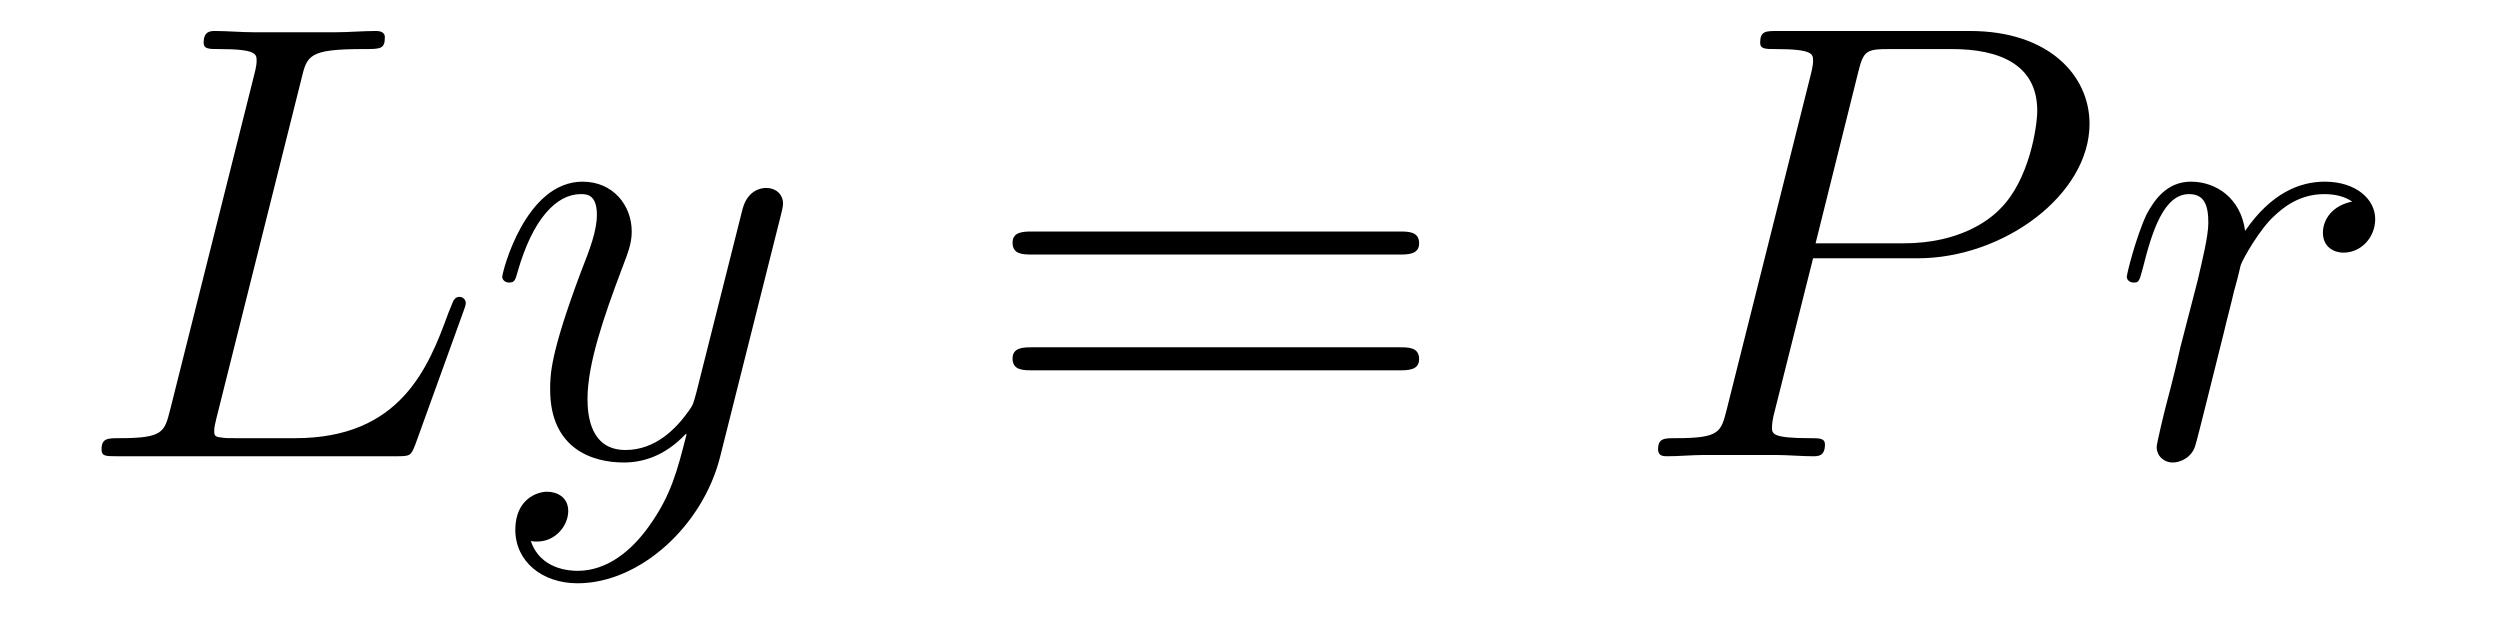
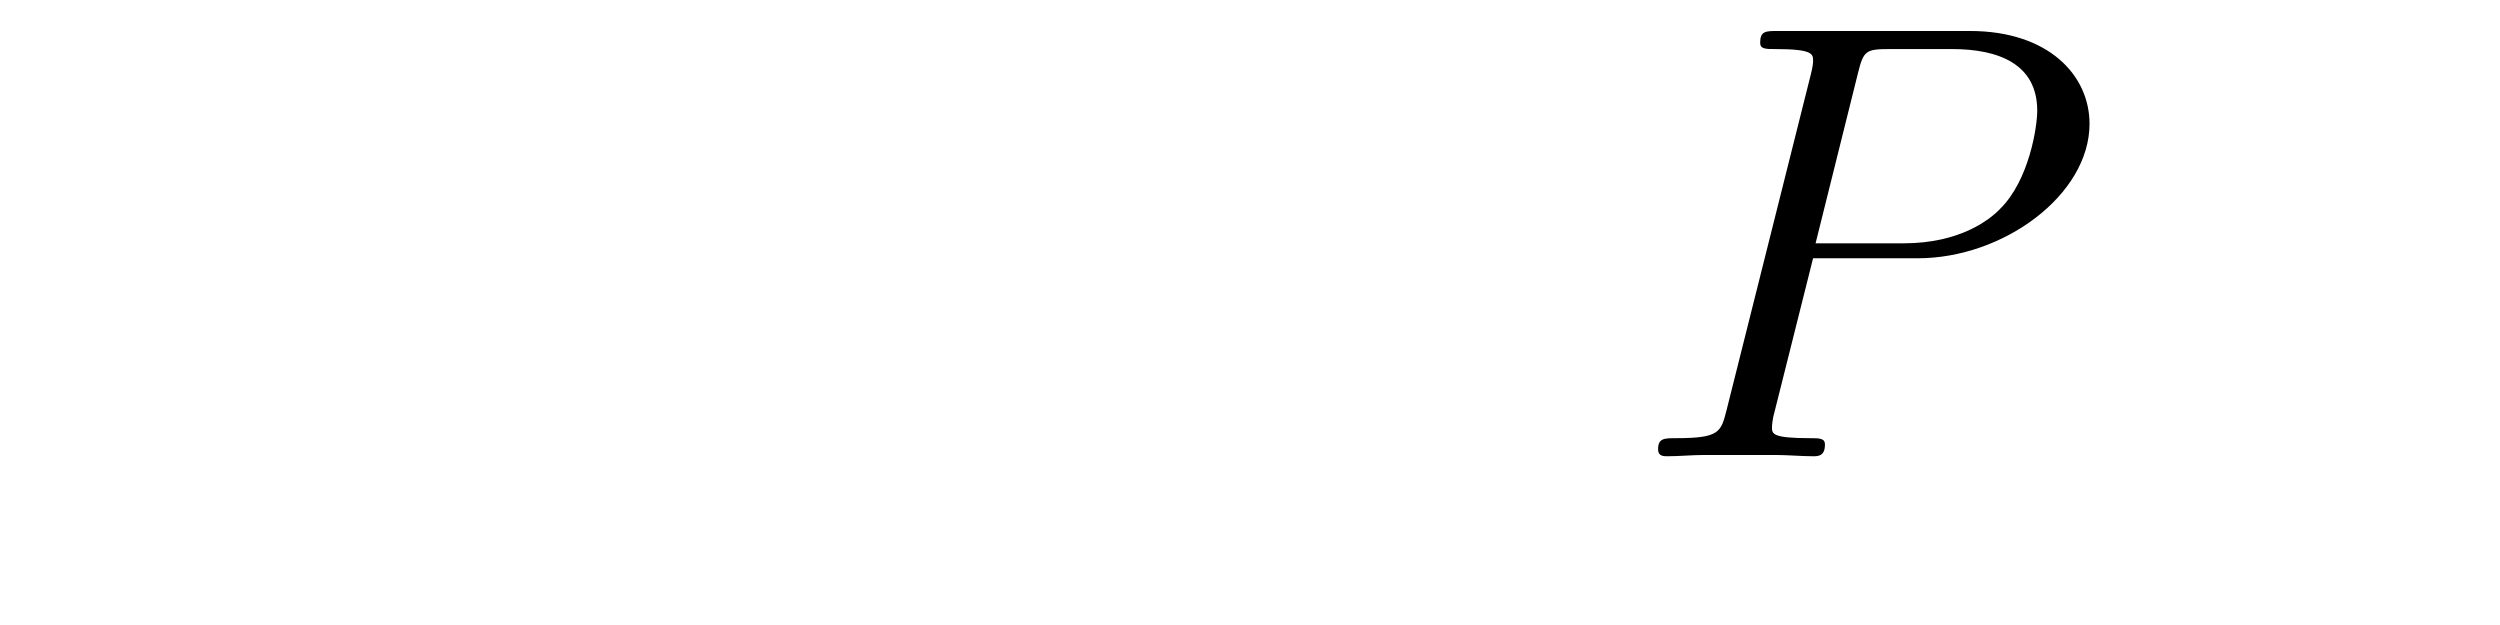
<svg xmlns="http://www.w3.org/2000/svg" height="12pt" version="1.1" viewBox="0 -12 48 12" width="48pt">
  <g id="page1">
    <g transform="matrix(1 0 0 1 -127 651)">
-       <path d="M132.787 -661.484C132.895 -661.938 132.931 -662.058 133.983 -662.058C134.305 -662.058 134.389 -662.058 134.389 -662.285C134.389 -662.405 134.258 -662.405 134.21 -662.405C133.971 -662.405 133.696 -662.381 133.457 -662.381H131.855C131.628 -662.381 131.365 -662.405 131.138 -662.405C131.042 -662.405 130.91 -662.405 130.91 -662.178C130.91 -662.058 131.018 -662.058 131.197 -662.058C131.927 -662.058 131.927 -661.962 131.927 -661.831C131.927 -661.807 131.927 -661.735 131.879 -661.556L130.265 -655.125C130.157 -654.706 130.133 -654.587 129.297 -654.587C129.069 -654.587 128.95 -654.587 128.95 -654.372C128.95 -654.24 129.022 -654.24 129.261 -654.24H134.616C134.879 -654.24 134.891 -654.252 134.975 -654.467L135.895 -657.013C135.919 -657.073 135.943 -657.145 135.943 -657.181C135.943 -657.252 135.883 -657.3 135.823 -657.3C135.812 -657.3 135.752 -657.3 135.728 -657.252C135.704 -657.241 135.704 -657.217 135.608 -656.989C135.226 -655.938 134.688 -654.587 132.668 -654.587H131.52C131.353 -654.587 131.329 -654.587 131.257 -654.599C131.126 -654.611 131.113 -654.634 131.113 -654.73C131.113 -654.814 131.138 -654.886 131.161 -654.993L132.787 -661.484ZM139.464 -652.901C139.141 -652.447 138.675 -652.04 138.089 -652.04C137.946 -652.04 137.372 -652.064 137.192 -652.614C137.228 -652.602 137.288 -652.602 137.312 -652.602C137.671 -652.602 137.91 -652.913 137.91 -653.188C137.91 -653.463 137.683 -653.559 137.503 -653.559C137.312 -653.559 136.894 -653.415 136.894 -652.829C136.894 -652.22 137.408 -651.801 138.089 -651.801C139.285 -651.801 140.492 -652.901 140.826 -654.228L141.998 -658.89C142.01 -658.95 142.034 -659.022 142.034 -659.093C142.034 -659.273 141.891 -659.392 141.711 -659.392C141.604 -659.392 141.353 -659.344 141.257 -658.986L140.372 -655.471C140.313 -655.256 140.313 -655.232 140.217 -655.101C139.978 -654.766 139.583 -654.36 139.01 -654.36C138.34 -654.36 138.28 -655.017 138.28 -655.34C138.28 -656.021 138.603 -656.942 138.926 -657.802C139.057 -658.149 139.129 -658.316 139.129 -658.555C139.129 -659.058 138.771 -659.512 138.185 -659.512C137.085 -659.512 136.643 -657.778 136.643 -657.683C136.643 -657.635 136.691 -657.575 136.774 -657.575C136.882 -657.575 136.894 -657.623 136.941 -657.79C137.228 -658.794 137.683 -659.273 138.149 -659.273C138.256 -659.273 138.46 -659.273 138.46 -658.878C138.46 -658.567 138.328 -658.221 138.149 -657.767C137.563 -656.2 137.563 -655.806 137.563 -655.519C137.563 -654.383 138.376 -654.12 138.974 -654.12C139.321 -654.12 139.751 -654.228 140.169 -654.67L140.181 -654.658C140.002 -653.953 139.882 -653.487 139.464 -652.901Z" fill-rule="evenodd" />
-       <path d="M153.865 -658.113C154.032 -658.113 154.247 -658.113 154.247 -658.328C154.247 -658.555 154.044 -658.555 153.865 -658.555H146.824C146.656 -658.555 146.441 -658.555 146.441 -658.34C146.441 -658.113 146.645 -658.113 146.824 -658.113H153.865ZM153.865 -655.89C154.032 -655.89 154.247 -655.89 154.247 -656.105C154.247 -656.332 154.044 -656.332 153.865 -656.332H146.824C146.656 -656.332 146.441 -656.332 146.441 -656.117C146.441 -655.89 146.645 -655.89 146.824 -655.89H153.865Z" fill-rule="evenodd" />
      <path d="M161.811 -658.041H163.82C165.469 -658.041 167.119 -659.261 167.119 -660.623C167.119 -661.556 166.33 -662.405 164.824 -662.405H161.13C160.903 -662.405 160.795 -662.405 160.795 -662.178C160.795 -662.058 160.903 -662.058 161.082 -662.058C161.811 -662.058 161.811 -661.962 161.811 -661.831C161.811 -661.807 161.811 -661.735 161.764 -661.556L160.15 -655.125C160.042 -654.706 160.018 -654.587 159.181 -654.587C158.954 -654.587 158.835 -654.587 158.835 -654.372C158.835 -654.24 158.942 -654.24 159.014 -654.24C159.241 -654.24 159.48 -654.264 159.707 -654.264H161.106C161.333 -654.264 161.584 -654.24 161.811 -654.24C161.907 -654.24 162.039 -654.24 162.039 -654.467C162.039 -654.587 161.931 -654.587 161.752 -654.587C161.034 -654.587 161.022 -654.67 161.022 -654.79C161.022 -654.85 161.034 -654.933 161.046 -654.993L161.811 -658.041ZM162.672 -661.592C162.78 -662.034 162.827 -662.058 163.294 -662.058H164.477C165.374 -662.058 166.115 -661.771 166.115 -660.874C166.115 -660.564 165.96 -659.547 165.41 -658.998C165.206 -658.782 164.633 -658.328 163.545 -658.328H161.859L162.672 -661.592Z" fill-rule="evenodd" />
-       <path d="M172.162 -659.129C171.791 -659.058 171.6 -658.794 171.6 -658.532C171.6 -658.245 171.827 -658.149 171.994 -658.149C172.329 -658.149 172.604 -658.436 172.604 -658.794C172.604 -659.177 172.233 -659.512 171.636 -659.512C171.158 -659.512 170.608 -659.297 170.106 -658.567C170.022 -659.201 169.544 -659.512 169.066 -659.512C168.599 -659.512 168.36 -659.153 168.217 -658.89C168.014 -658.46 167.834 -657.742 167.834 -657.683C167.834 -657.635 167.882 -657.575 167.966 -657.575C168.062 -657.575 168.073 -657.587 168.145 -657.862C168.324 -658.579 168.552 -659.273 169.03 -659.273C169.317 -659.273 169.4 -659.069 169.4 -658.723C169.4 -658.46 169.281 -657.993 169.197 -657.623L168.863 -656.332C168.815 -656.105 168.683 -655.567 168.623 -655.352C168.54 -655.041 168.408 -654.479 168.408 -654.419C168.408 -654.252 168.54 -654.12 168.719 -654.12C168.85 -654.12 169.077 -654.204 169.149 -654.443C169.185 -654.539 169.628 -656.344 169.699 -656.619C169.759 -656.882 169.831 -657.133 169.89 -657.396C169.938 -657.563 169.986 -657.754 170.022 -657.91C170.058 -658.017 170.381 -658.603 170.679 -658.866C170.823 -658.998 171.134 -659.273 171.624 -659.273C171.815 -659.273 172.006 -659.237 172.162 -659.129Z" fill-rule="evenodd" />
    </g>
  </g>
</svg>